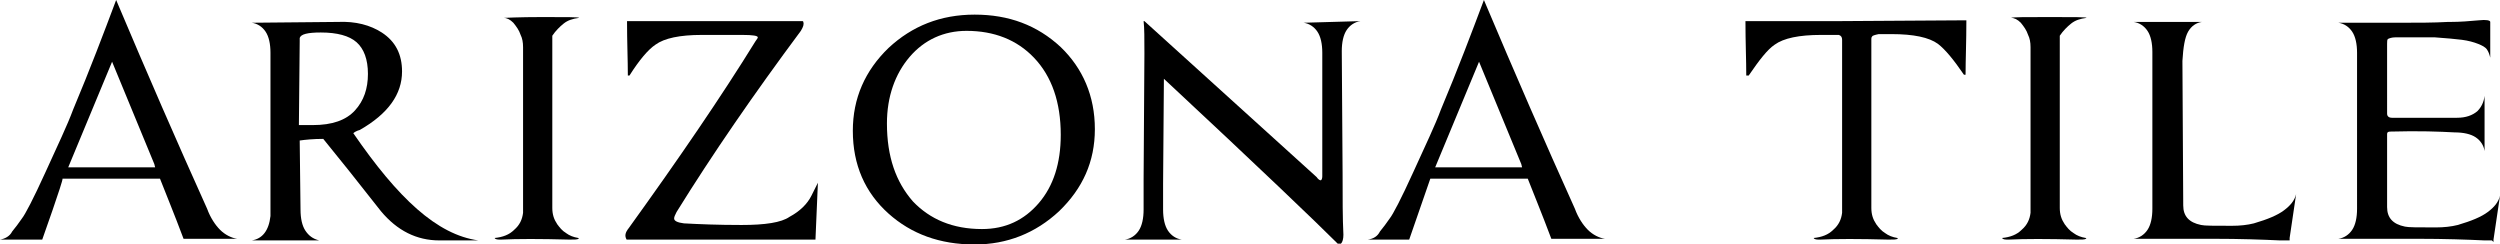
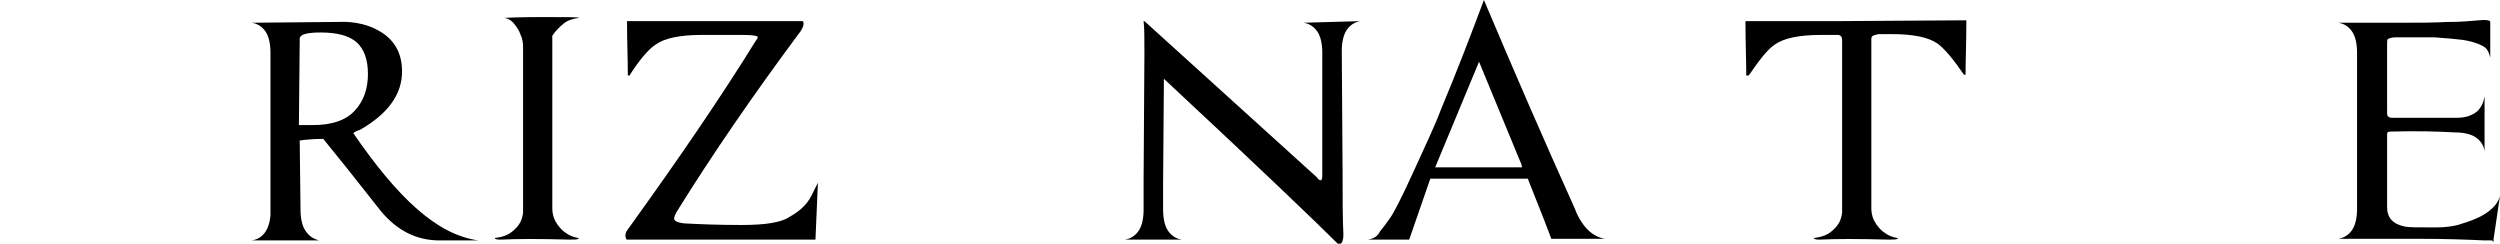
<svg xmlns="http://www.w3.org/2000/svg" version="1.1" id="Layer_1" x="0px" y="0px" viewBox="0 0 307.8 30.1" style="enable-background:new 0 0 307.8 30.1;" xml:space="preserve">
  <style type="text/css">
	.st0{fill-rule:evenodd;clip-rule:evenodd;}
</style>
  <g>
-     <path class="st0" d="M27.1,28.3c-0.6-0.6-1.2-1.5-1.6-2.6C21.8,17.5,18.1,9,14.3,0C12.8,4,11.1,8.5,9,13.5   c-0.7,1.9-1.9,4.4-3.4,7.7s-2.5,5.2-2.9,5.7c-0.4,0.6-0.8,1.1-1.2,1.6c-0.3,0.6-0.9,0.9-1.5,1h5.2c0,0,2.6-7.3,2.5-7.5h12   c0.7,1.8,1.7,4.2,2.9,7.4h6.6C28.5,29.3,27.7,28.9,27.1,28.3z M8.4,20.6l5.4-13c3.4,8.2,5.1,12.4,5.2,12.6l0.1,0.4H8.4z" />
    <path class="st0" d="M43.5,16.4c0.1-0.1,0.4-0.3,0.8-0.4c3.5-2,5.2-4.4,5.2-7.2c0-2.1-0.8-3.7-2.5-4.8c-1.4-0.9-3.2-1.4-5.4-1.3   L31,2.8c0.7,0.1,1.3,0.5,1.7,1.1s0.6,1.5,0.6,2.6v20.1c-0.2,1.8-1,2.8-2.3,3h8.3c-0.8-0.2-1.3-0.6-1.7-1.2S37,26.9,37,25.8   l-0.1-8.5c0.7-0.1,1.7-0.2,2.9-0.2c1.8,2.2,4.2,5.2,7.1,8.9c2,2.4,4.4,3.6,7.2,3.6h4.8C53.8,28.9,49,24.4,43.5,16.4z M38.5,15.4   h-1.7l0.1-10.3V4.7C37,4.2,37.9,4,39.5,4c2,0,3.5,0.4,4.4,1.2s1.4,2.1,1.4,3.9s-0.5,3.3-1.6,4.5C42.6,14.8,40.9,15.4,38.5,15.4z" />
    <path class="st0" d="M71.3,2.2c-0.8,0.1-1.4,0.3-1.9,0.7s-1,0.9-1.4,1.5v21.2c0,0.8,0.2,1.4,0.6,2c0.3,0.4,0.6,0.8,1.1,1.1   c0.4,0.3,0.9,0.5,1.5,0.6c0.1,0.1,0.1,0.1,0,0.1c-0.1,0.1-0.5,0.1-1.1,0.1c-3.6-0.1-6.4-0.1-8.4,0c-0.4,0-0.7,0-0.8-0.2   c1-0.1,1.8-0.4,2.4-1c0.7-0.6,1-1.3,1.1-2.1V5.8c0-0.6-0.1-1.1-0.3-1.5c-0.2-0.6-0.5-1-0.9-1.5c-0.4-0.4-0.8-0.6-1.2-0.6   c0.2,0,1.8-0.1,4.8-0.1C69.7,2.1,71.3,2.1,71.3,2.2L71.3,2.2z" />
    <path class="st0" d="M100.4,29.5L100.4,29.5H93c-1.2,0-2.5,0-3.8,0c-2.7,0-4.9,0-6.7,0h-5.3c-0.1,0-0.1-0.1-0.1-0.1   c-0.2-0.4-0.1-0.8,0.3-1.3c6.2-8.6,11.4-16.2,15.6-23c0.2-0.3,0.3-0.4,0.3-0.5c0-0.2-0.6-0.3-1.9-0.3h-5c-2.7,0-4.6,0.4-5.7,1.2   c-0.9,0.6-2,1.9-3.2,3.8h-0.2c0-1.9-0.1-4.1-0.1-6.7h6.9c1.5,0,3.1,0,4.7,0c1.9,0,3.6,0,5.1,0h4.9c0.1,0,0.1,0.1,0.1,0.1   c0.1,0.3,0,0.6-0.3,1.1C92.8,11.6,87.7,19,83.3,26.1c-0.2,0.4-0.3,0.6-0.3,0.8c0,0.3,0.4,0.5,1.2,0.6c1.8,0.1,4.2,0.2,7.1,0.2   s4.9-0.3,5.9-1c1.3-0.7,2.2-1.6,2.7-2.6s0.8-1.6,0.8-1.6L100.4,29.5L100.4,29.5z" />
-     <path class="st0" d="M130.6,5.8c-2.9-2.7-6.4-4-10.6-4s-7.7,1.4-10.6,4.1c-2.9,2.8-4.4,6.2-4.4,10.2c0,4.2,1.5,7.6,4.4,10.2   c2.8,2.5,6.3,3.8,10.6,3.8c4,0,7.5-1.4,10.4-4.1c2.9-2.8,4.4-6.1,4.4-10.1C134.8,11.8,133.3,8.4,130.6,5.8z M127.9,25   c-1.8,2.1-4.1,3.2-7,3.2c-3.6,0-6.4-1.2-8.5-3.4c-2.1-2.4-3.2-5.5-3.2-9.6c0-3.3,1-6.1,2.8-8.2s4.2-3.2,7-3.2   c3.4,0,6.2,1.1,8.3,3.3c2.2,2.3,3.3,5.5,3.3,9.5C130.6,20.1,129.7,22.9,127.9,25z" />
    <path class="st0" d="M167.5,2.6c-0.7,0.1-1.3,0.5-1.7,1.1s-0.6,1.5-0.6,2.6l0.1,15c0,3.1,0,5.6,0.1,7.6c0,0.5-0.1,0.9-0.3,1.1h-0.4   c-2.6-2.6-9.7-9.4-21.4-20.3l-0.1,12.9v3.2c0,1.1,0.2,2,0.6,2.6c0.4,0.6,1,1,1.7,1.1l0,0h-7l0,0c0.7-0.1,1.3-0.5,1.7-1.1   s0.6-1.5,0.6-2.6v-3.7l0.1-15.5c0-1.8,0-3.2-0.1-4h0.1l21.2,19.2c0.2,0.3,0.4,0.4,0.5,0.4s0.2-0.2,0.2-0.5V6.5c0-1.1-0.2-2-0.6-2.6   s-1-1-1.7-1.1l0,0L167.5,2.6L167.5,2.6L167.5,2.6z" />
    <path class="st0" d="M195.5,28.3c-0.6-0.6-1.2-1.5-1.6-2.6C190.2,17.5,186.5,9,182.7,0c-1.5,4-3.2,8.5-5.3,13.5   c-0.7,1.9-1.9,4.4-3.4,7.7s-2.5,5.2-2.9,5.7c-0.4,0.6-0.8,1.1-1.2,1.6c-0.3,0.6-0.8,0.9-1.5,1h5.1l2.6-7.5h12   c0.7,1.8,1.7,4.2,2.9,7.4h6.6C196.9,29.3,196.1,28.9,195.5,28.3z M176.7,20.6l5.4-13c3.4,8.2,5.1,12.4,5.2,12.6l0.1,0.4H176.7z" />
    <path class="st0" d="M242.1,2.5c0,2.6-0.1,4.9-0.1,6.7h-0.2c-1.3-1.9-2.3-3.1-3.2-3.8c-1.1-0.8-3-1.2-5.7-1.2h-1.6   c-0.5,0.1-0.8,0.2-0.8,0.3c-0.1,0.1-0.1,0.2-0.1,0.3v20.8c0,0.8,0.2,1.4,0.6,2c0.3,0.4,0.6,0.8,1.1,1.1c0.4,0.3,0.9,0.5,1.5,0.6   c0.1,0.1,0.1,0.1,0,0.1c-0.1,0.1-0.5,0.1-1.1,0.1c-3.6-0.1-6.4-0.1-8.4,0c-0.4,0-0.7,0-0.8-0.2c1-0.1,1.8-0.4,2.4-1   c0.7-0.6,1-1.3,1.1-2.1V4.9c0-0.3-0.1-0.5-0.4-0.6h-2.2c-2.7,0-4.6,0.4-5.7,1.2c-0.9,0.6-1.9,1.9-3.2,3.8H215   c0-1.9-0.1-4.1-0.1-6.7h11.6L242.1,2.5L242.1,2.5z" />
-     <path class="st0" d="M256.9,2.2c-0.8,0.1-1.4,0.3-1.9,0.7s-1,0.9-1.4,1.5v21.2c0,0.8,0.2,1.4,0.6,2c0.3,0.4,0.6,0.8,1.1,1.1   c0.4,0.3,0.9,0.5,1.5,0.6c0.1,0.1,0.1,0.1,0,0.1c-0.1,0.1-0.5,0.1-1.1,0.1c-3.6-0.1-6.4-0.1-8.4,0c-0.4,0-0.7,0-0.8-0.2   c1-0.1,1.8-0.4,2.4-1c0.7-0.6,1-1.3,1.1-2.1V5.8c0-0.6-0.1-1.1-0.3-1.5c-0.2-0.6-0.5-1-0.9-1.5c-0.4-0.4-0.8-0.6-1.2-0.6   c0.2-0.1,1.8-0.1,4.8-0.1C255.3,2.1,256.9,2.1,256.9,2.2L256.9,2.2z" />
-     <path class="st0" d="M268.8,25.3c0,1.3,0.7,2.1,2.2,2.4c0.4,0.1,1.6,0.1,3.8,0.1c1,0,1.9-0.1,2.7-0.3c1.7-0.5,2.9-1,3.7-1.6   c0.8-0.6,1.3-1.2,1.5-2l0,0l-0.8,5.4v0.3h-0.3c-0.2,0-0.5,0-0.9,0c-2.1-0.1-4.9-0.2-8.2-0.2c-2.4,0-5.7,0-9.8,0l0,0   c0.7-0.1,1.3-0.5,1.7-1.1c0.4-0.6,0.6-1.5,0.6-2.6V11.2l0,0V6.4l0,0l0,0c0-1.1-0.2-2-0.6-2.6s-1-1-1.7-1.1l0,0h8.4l0,0   c-0.7,0.1-1.3,0.5-1.7,1.2c-0.4,0.7-0.6,1.9-0.7,3.6L268.8,25.3L268.8,25.3z" />
    <path class="st0" d="M306.8,29.6c-0.2,0-0.5,0-0.9,0c-2.1-0.1-4.9-0.2-8.2-0.2c-2.4,0-5.7,0-9.8,0l0,0c0.7-0.1,1.3-0.5,1.7-1.1   c0.4-0.6,0.6-1.5,0.6-2.6V6.5l0,0l0,0c0-1.1-0.2-2-0.6-2.6s-1-1-1.7-1.1l0,0h7.7c2.1,0,4,0,5.8-0.1h0.3c1.2,0,2.4-0.1,3.5-0.2   c0.9-0.1,1.4,0,1.4,0.2v0.7v3.7l0,0c-0.1-0.4-0.2-0.7-0.4-1c-0.2-0.3-0.6-0.5-1.1-0.7s-1.2-0.4-2-0.5s-1.9-0.2-3.3-0.3   c-1.2,0-2.8,0-4.9,0c-0.4,0-0.7,0.1-0.9,0.2c-0.1,0.1-0.1,0.3-0.1,0.6V14c0,0.3,0.2,0.5,0.6,0.5c0.7,0,3.4,0,8,0   c1.1,0,1.9-0.3,2.5-0.8c0.5-0.5,0.8-1.1,0.9-1.9l0,0c0,1.1,0,3.4,0,6.8l0,0c-0.1-0.7-0.5-1.3-1.1-1.7c-0.6-0.4-1.5-0.6-2.6-0.6   c-1.8-0.1-4.4-0.2-7.9-0.1c-0.3,0-0.4,0.1-0.4,0.3v9c0,1.3,0.7,2.1,2.2,2.4c0.4,0.1,1.6,0.1,3.8,0.1c1,0,1.9-0.1,2.7-0.3   c1.7-0.5,2.9-1,3.7-1.6c0.8-0.6,1.3-1.2,1.5-2l0,0l-0.8,5.4v0.3L306.8,29.6L306.8,29.6z" />
  </g>
</svg>